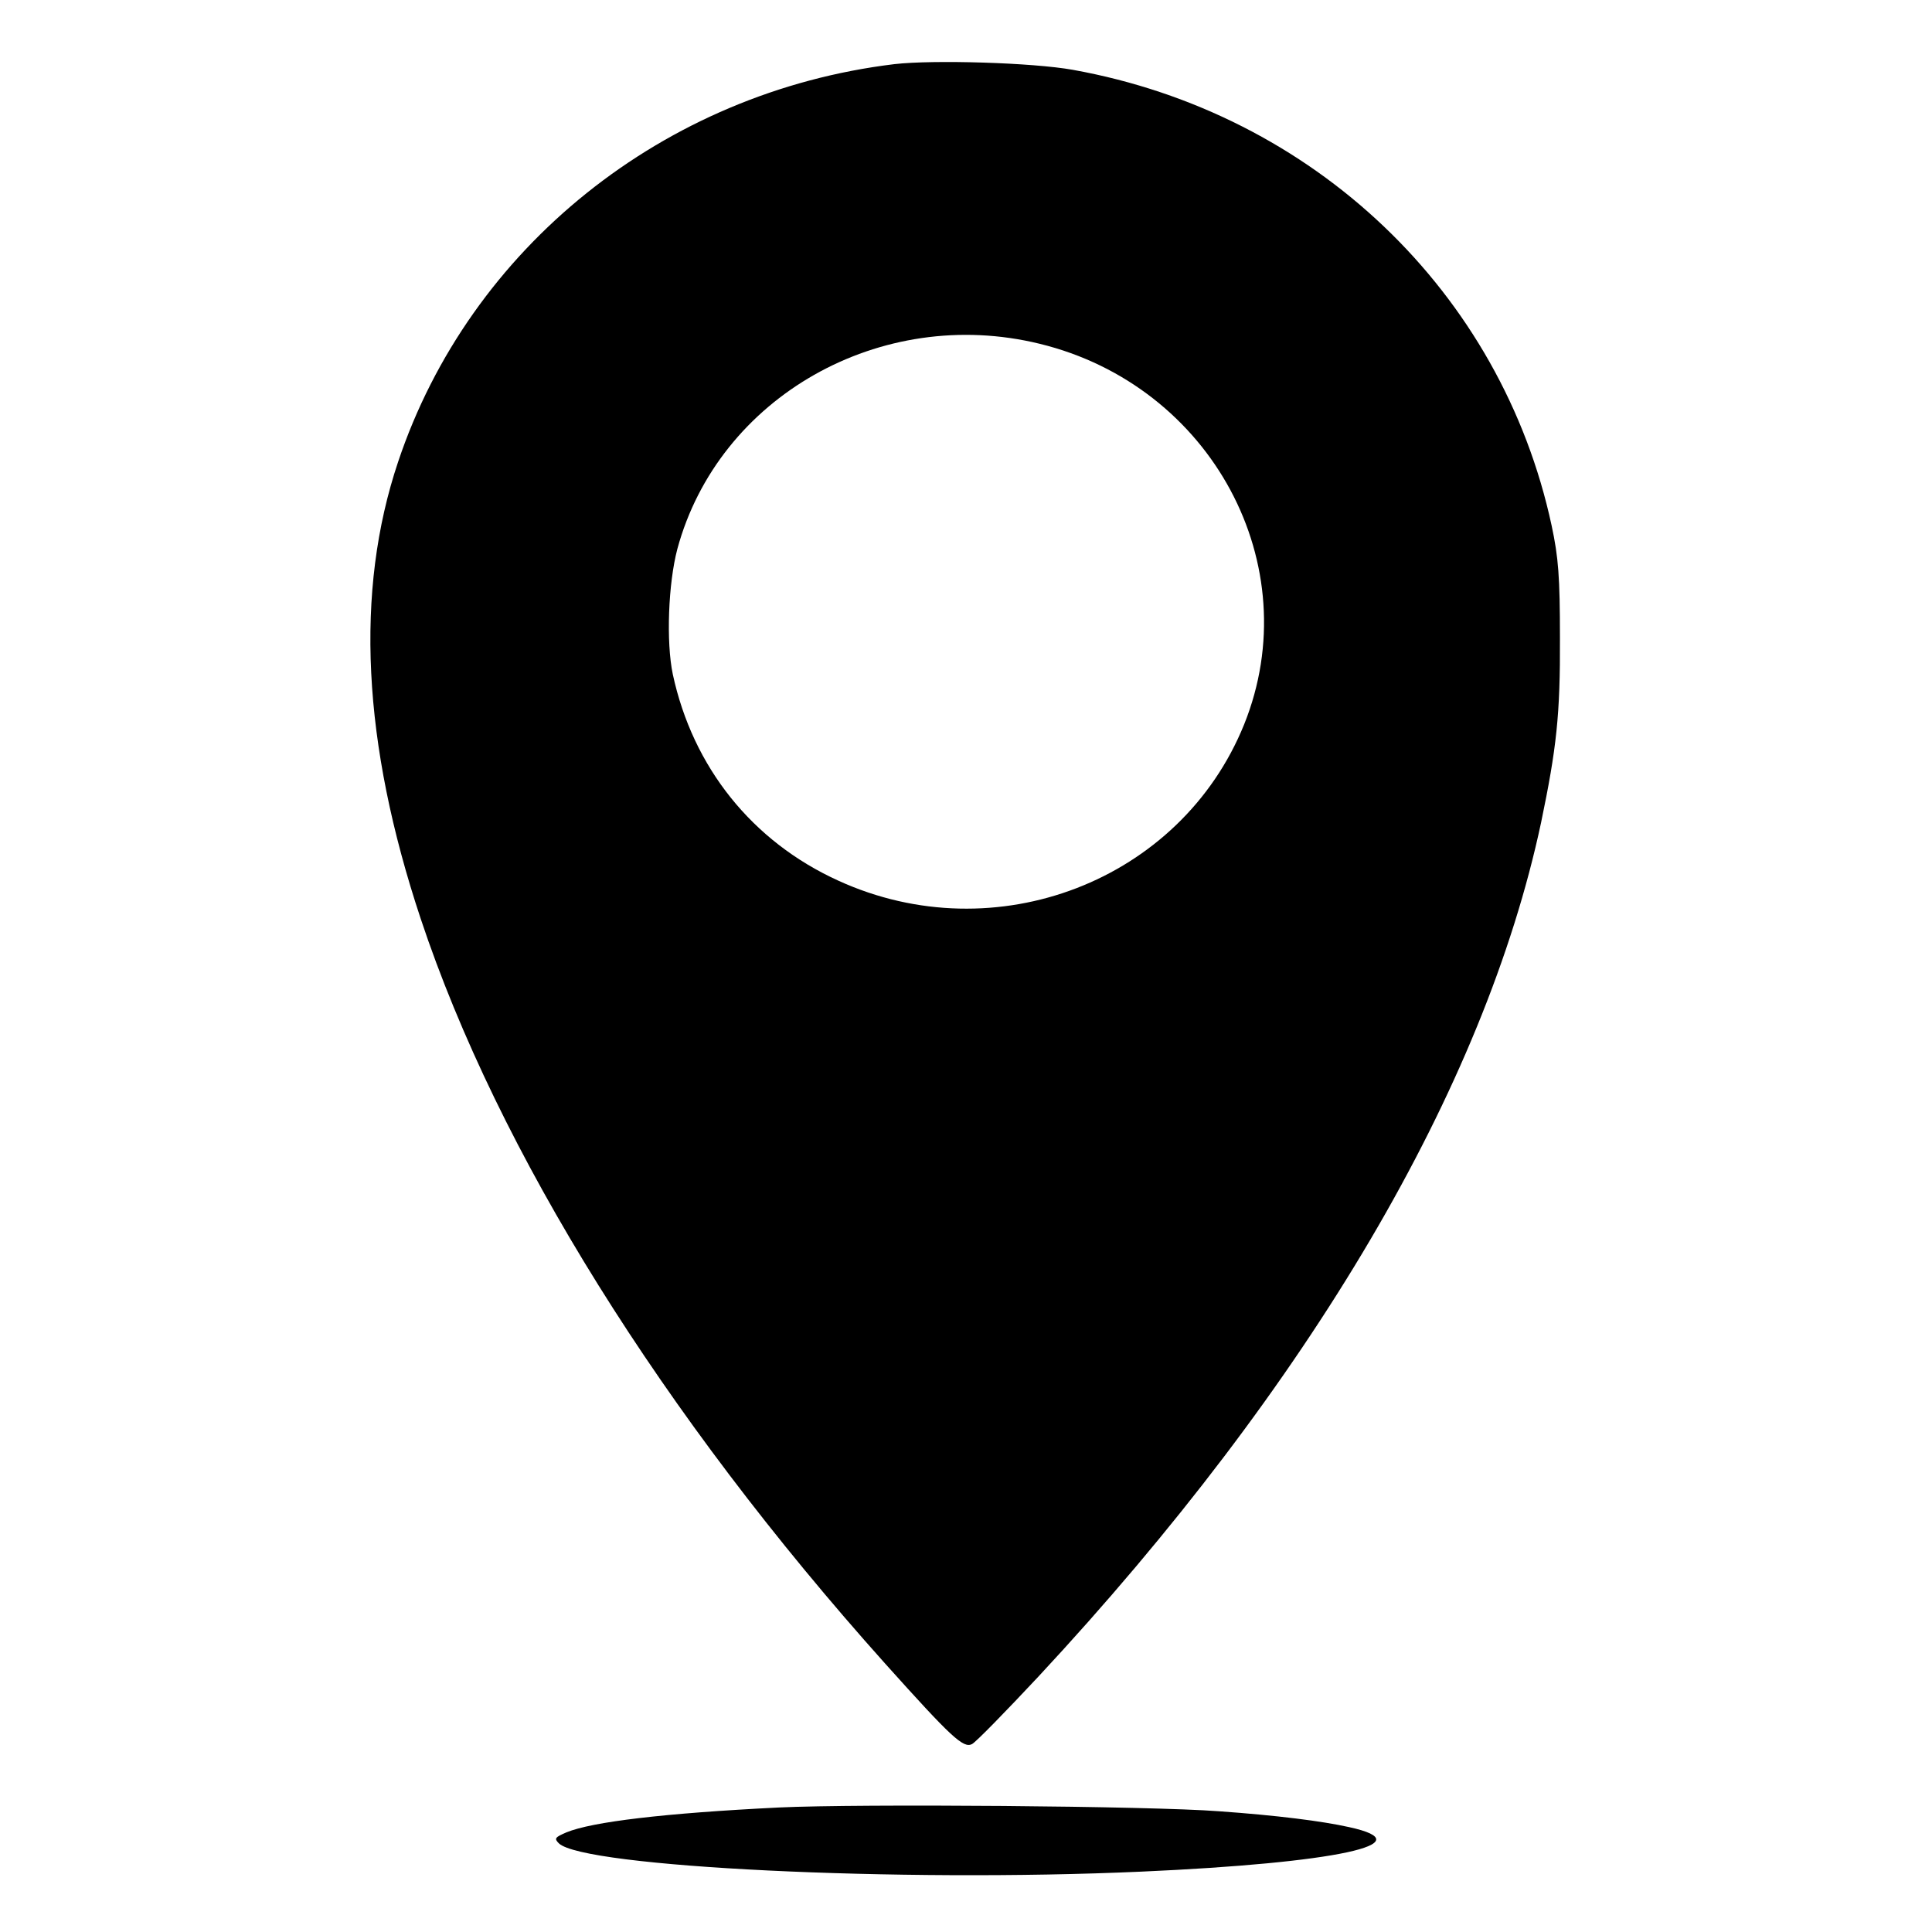
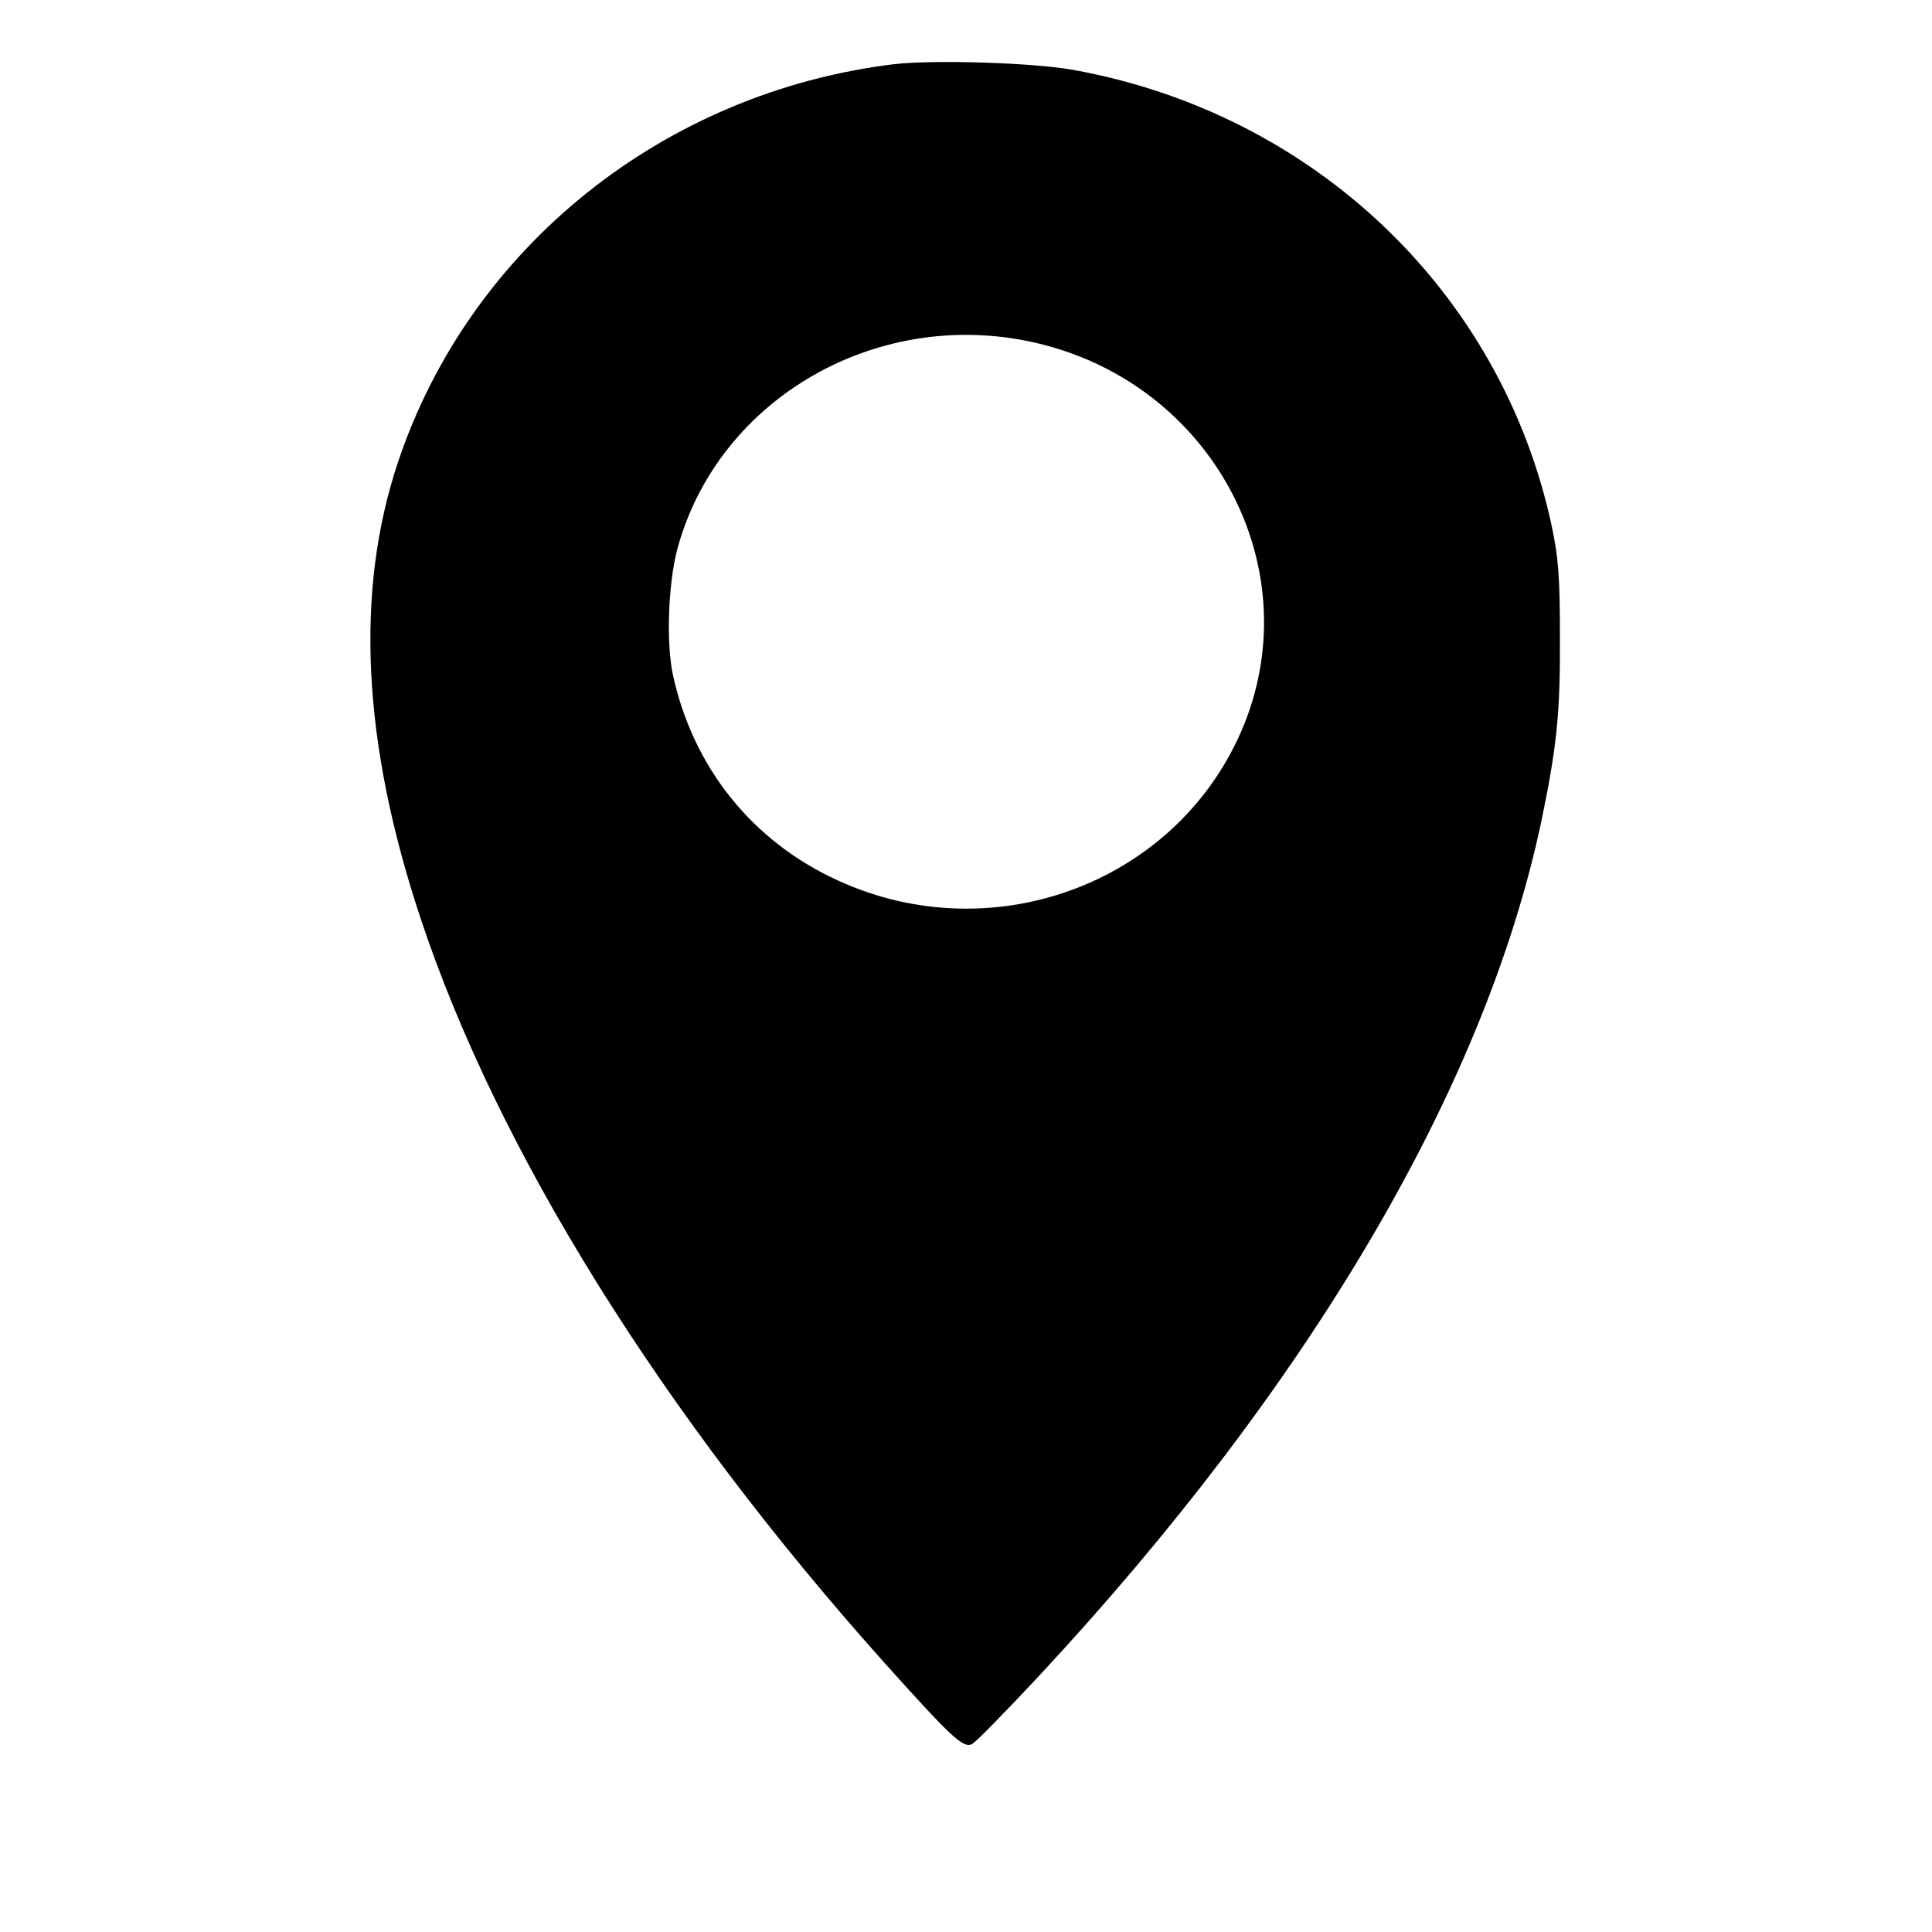
<svg xmlns="http://www.w3.org/2000/svg" version="1.0" width="512pt" height="512pt" viewBox="0 0 512 512" preserveAspectRatio="xMidYMid meet">
  <g transform="translate(0,512) scale(0.1,-0.1)" fill="#000000" stroke="none">
    <path d="M2370 4950 c-611 -74 -1125 -486 -1315 -1054 -115 -343 -95 -745 60 -1211 205 -616 639 -1313 1231 -1974 175 -195 207 -225 230 -213 11 6 89 86 176 179 720 774 1182 1560 1332 2263 41 197 51 286 50 490 0 161 -4 213 -22 297 -133 619 -630 1093 -1269 1208 -106 19 -369 27 -473 15z m385 -741 c456 -111 712 -587 542 -1009 -168 -415 -659 -604 -1075 -414 -229 104 -386 301 -439 547 -18 86 -12 241 12 332 109 403 539 647 960 544z" />
-     <path d="M2065 330 c-305 -15 -496 -38 -564 -66 -30 -13 -33 -16 -20 -29 65 -63 899 -104 1544 -75 517 23 752 74 550 118 -72 16 -190 31 -345 42 -182 14 -953 20 -1165 10z" />
  </g>
</svg>